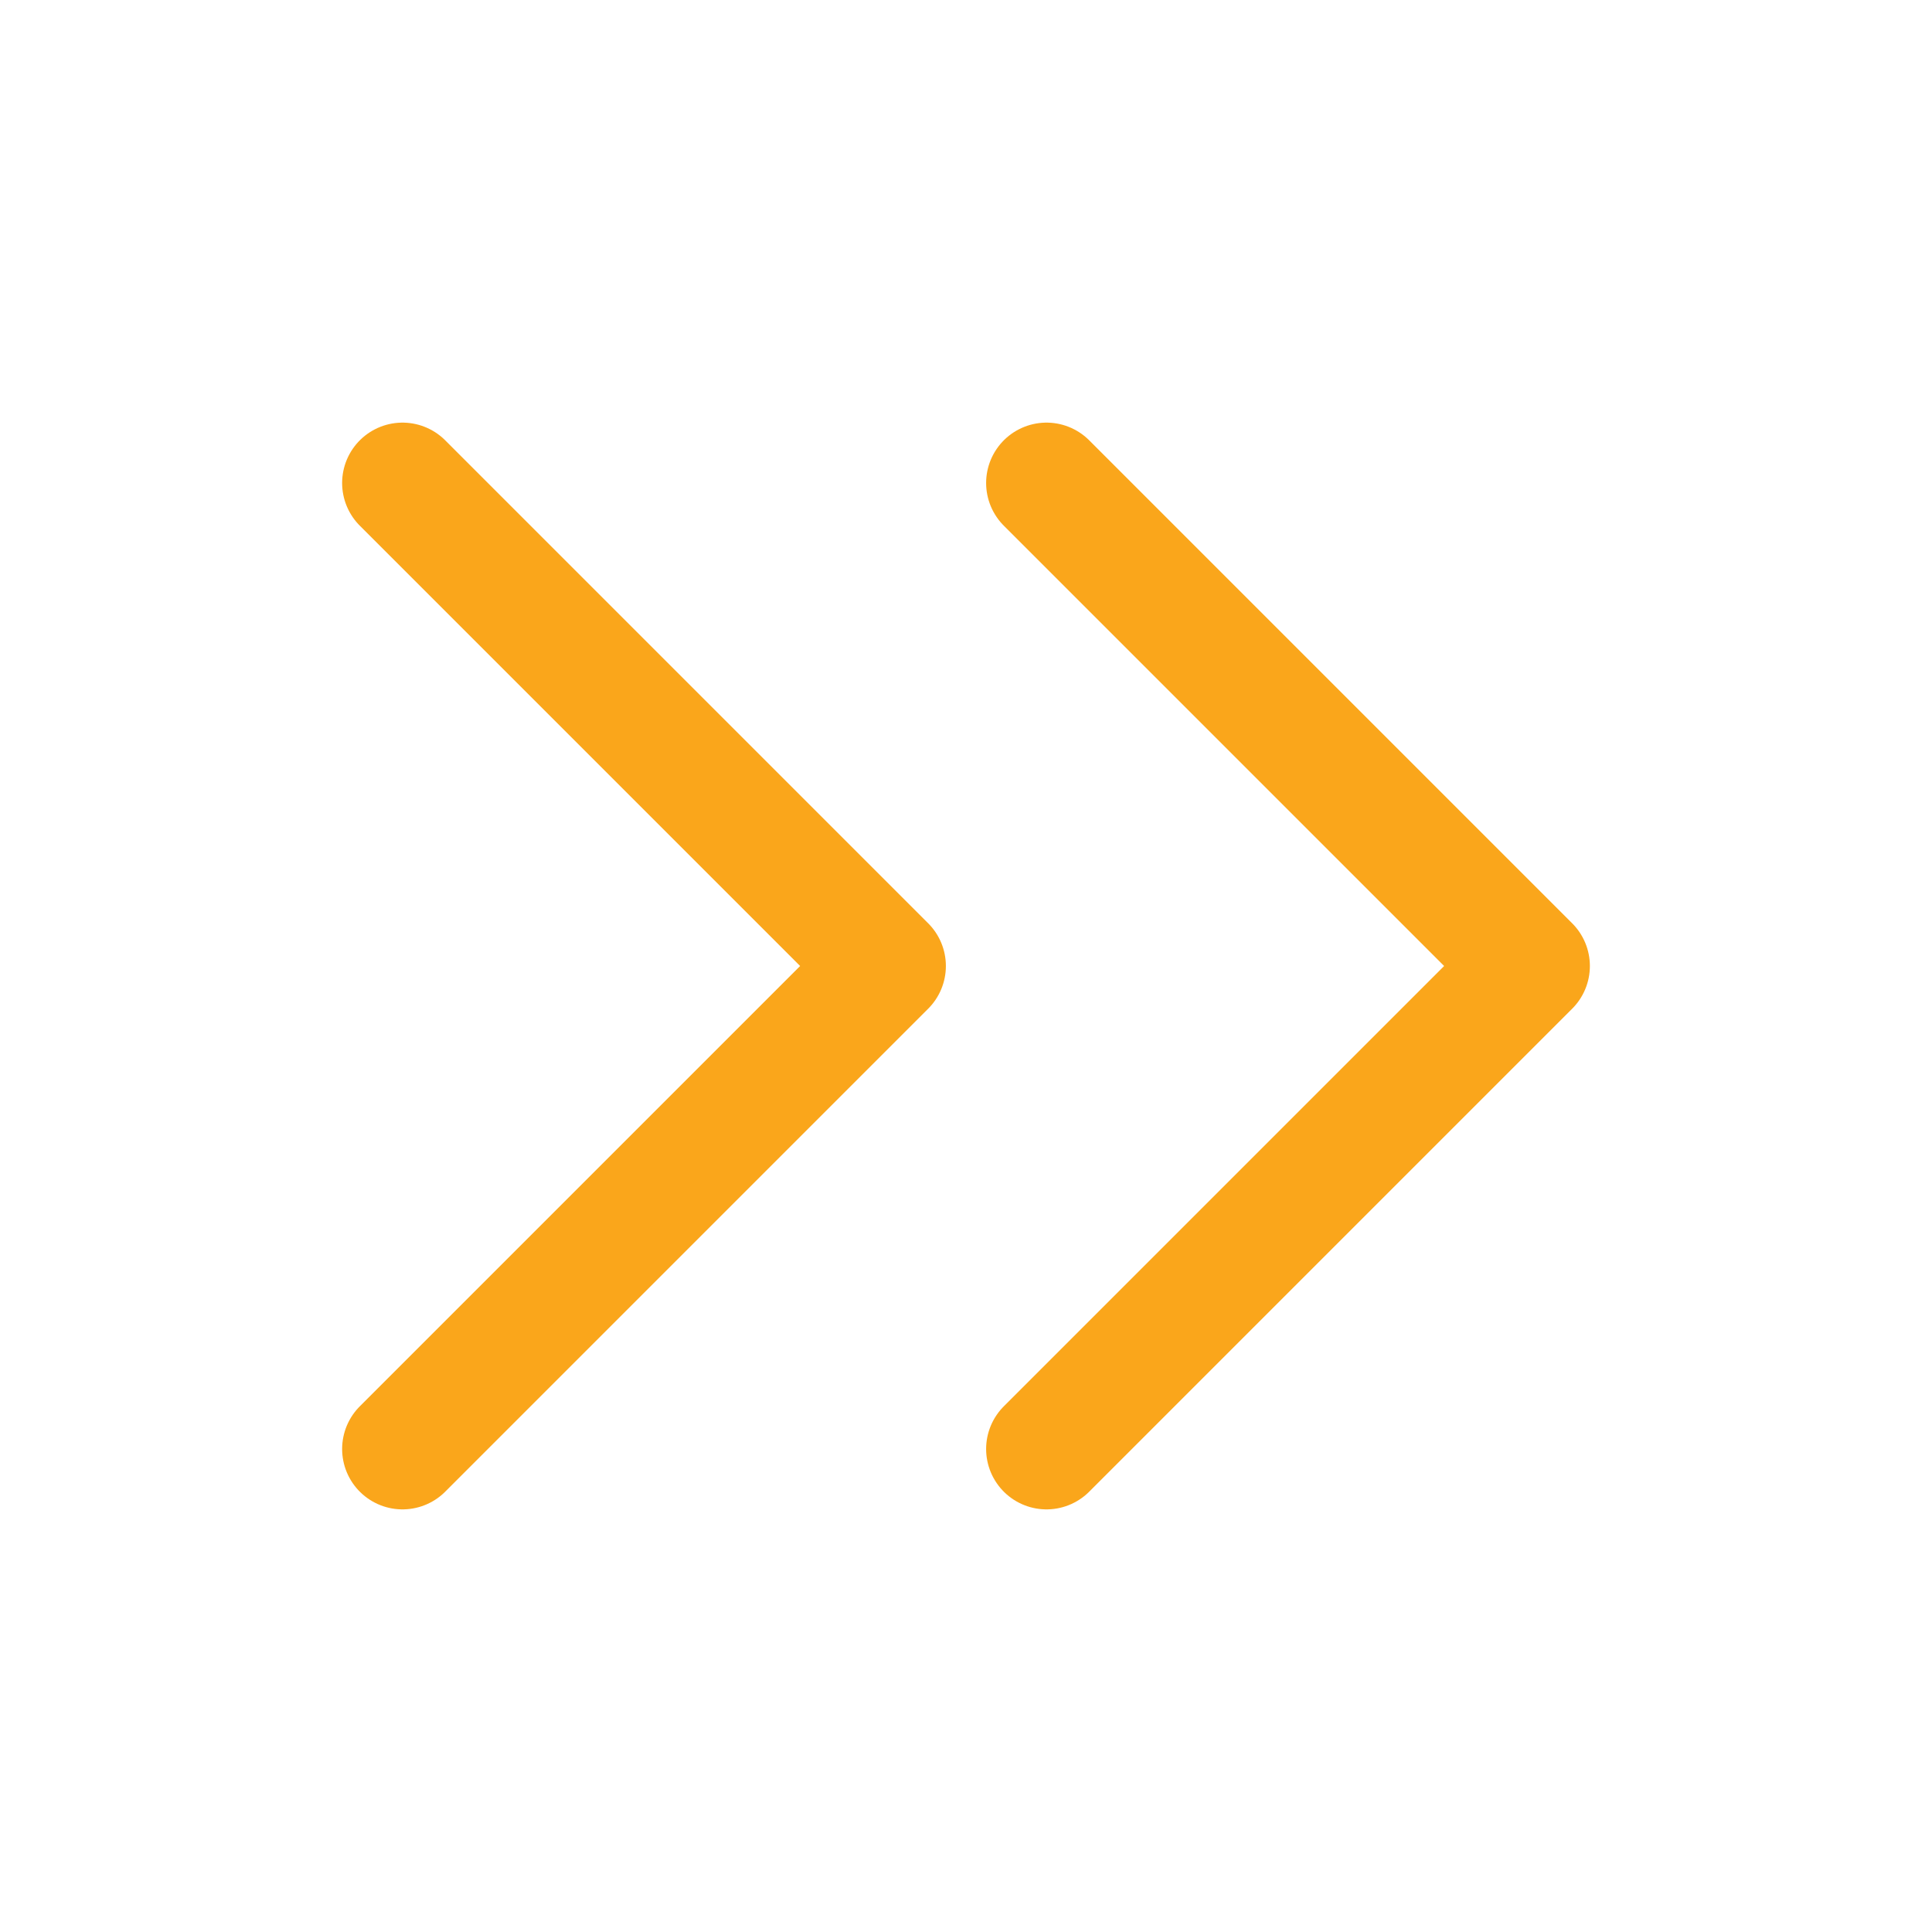
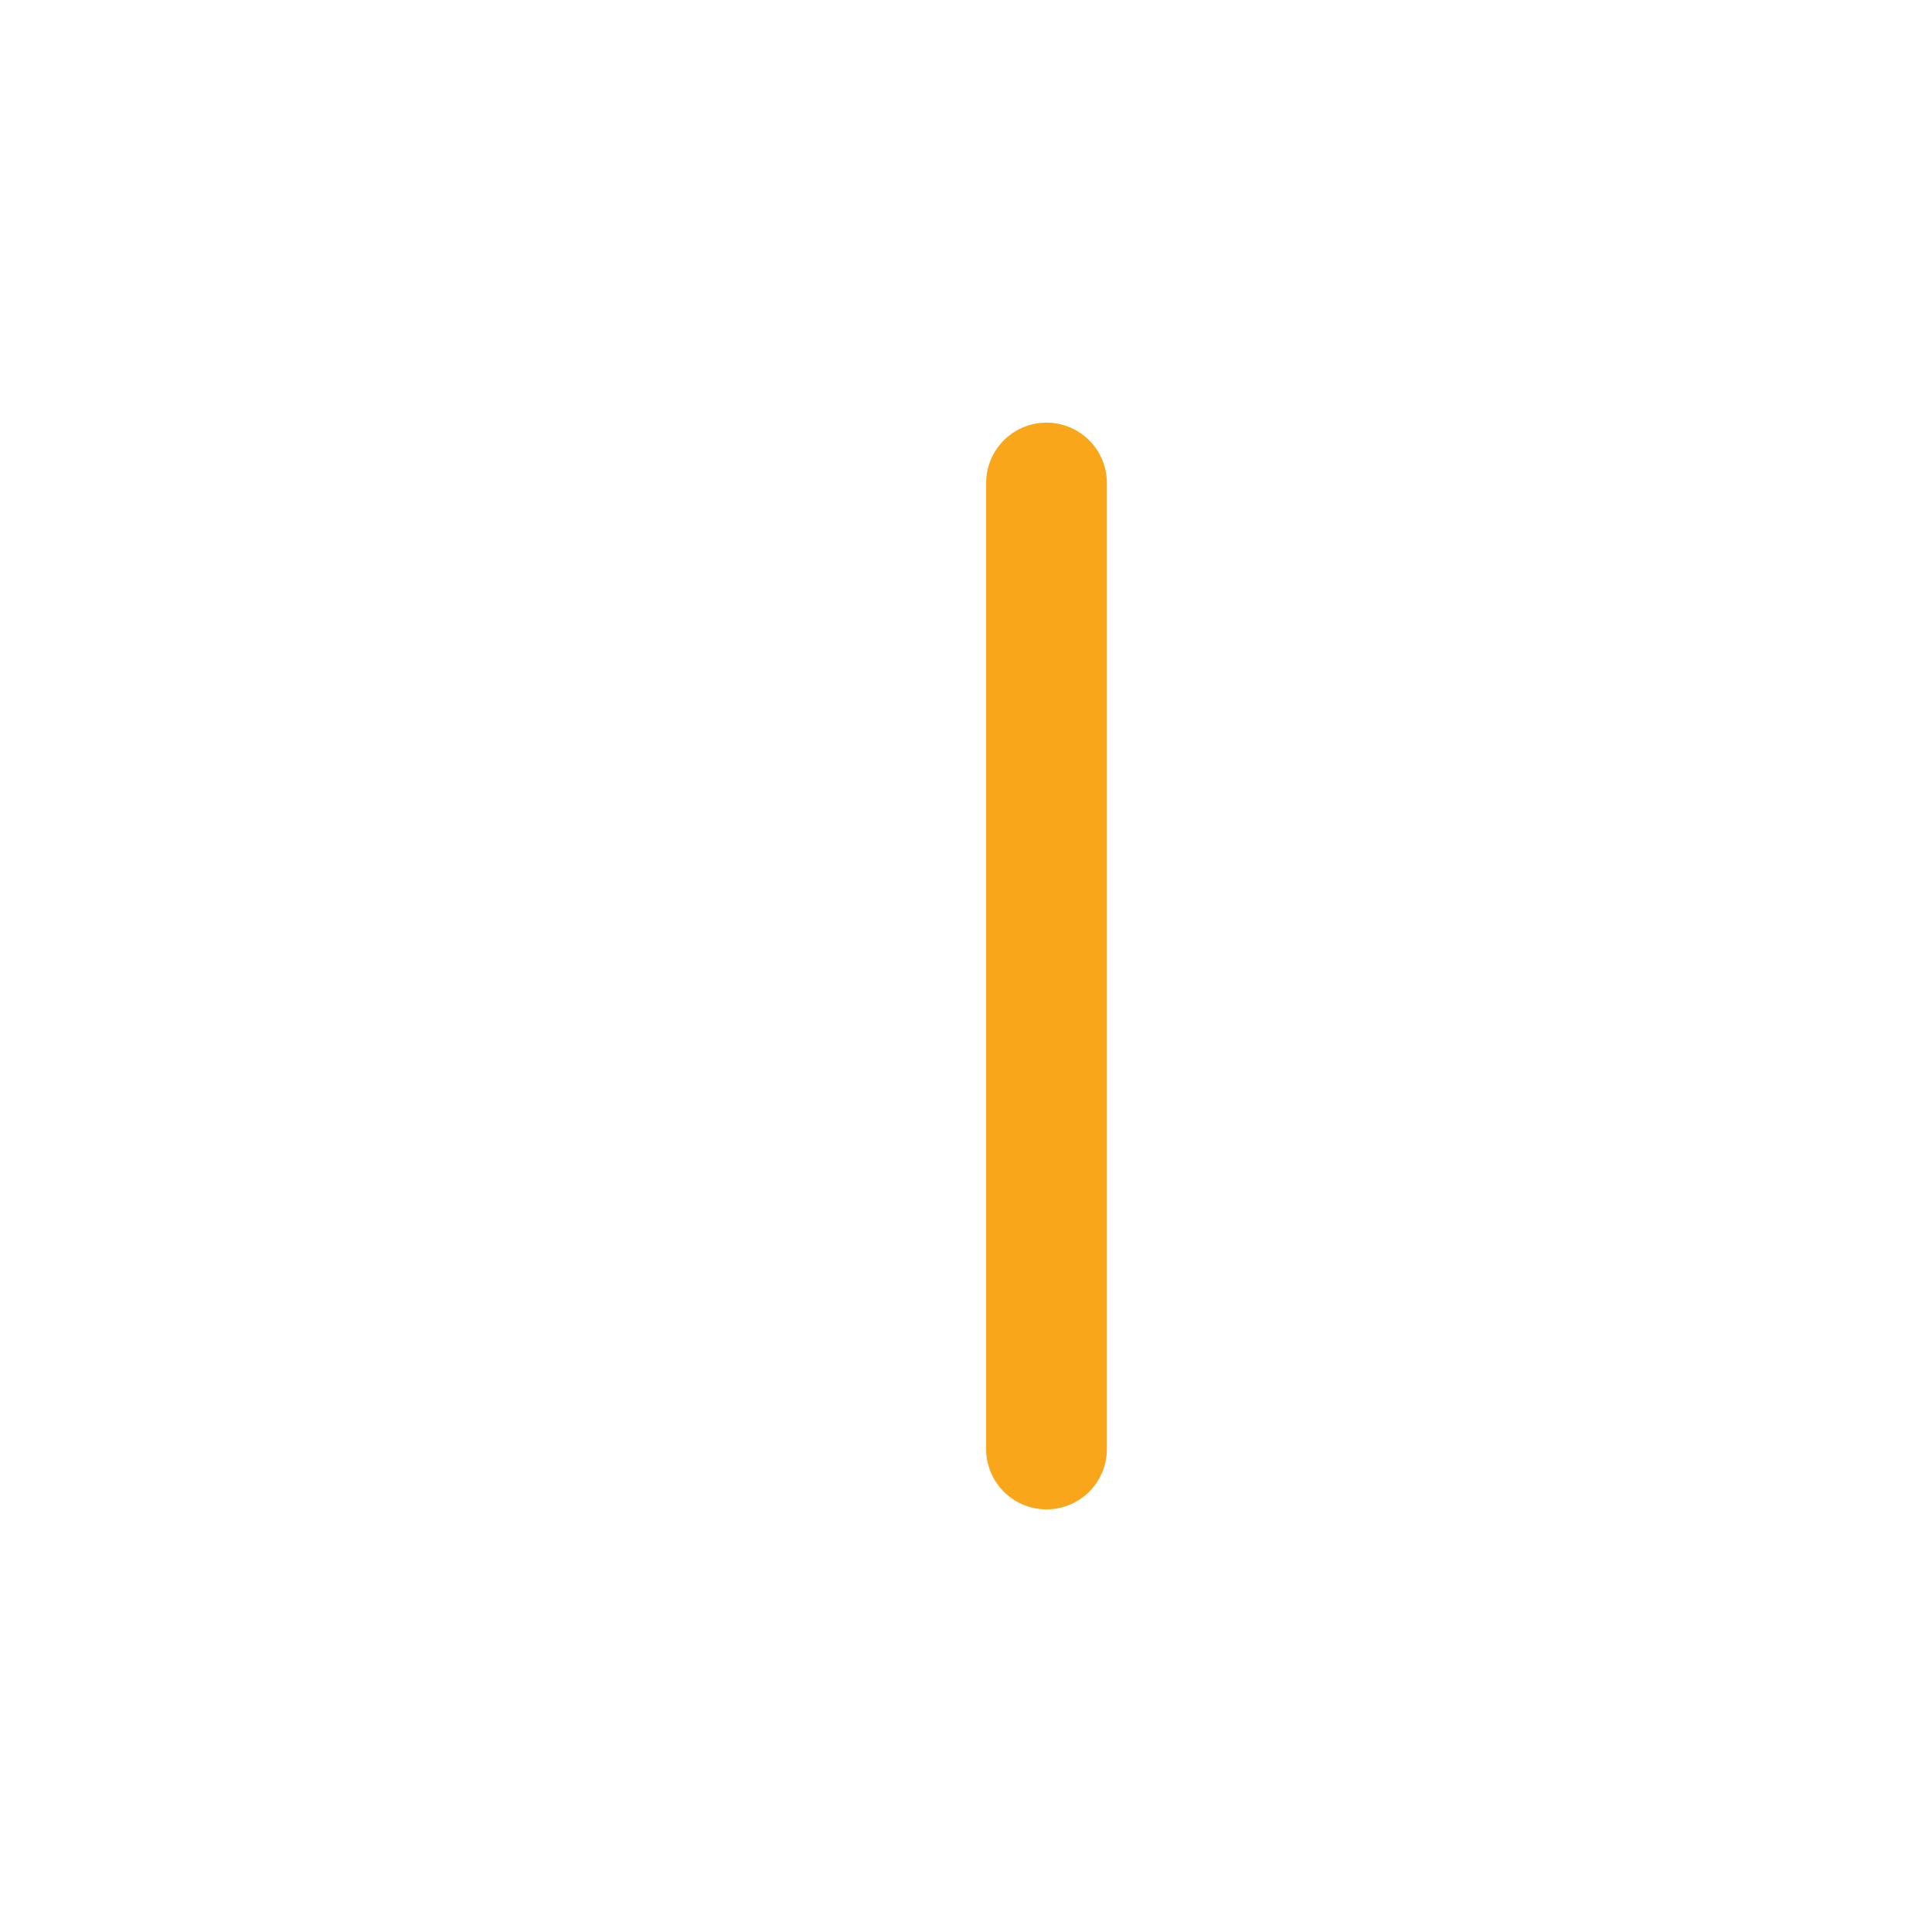
<svg xmlns="http://www.w3.org/2000/svg" width="24" height="24" viewBox="0 0 24 24" fill="none">
-   <path d="M13 6L19 12L13 18" stroke="#FAA61B" stroke-width="1.5" stroke-linecap="round" stroke-linejoin="round" />
-   <path d="M5 6L11 12L5 18" stroke="#FAA61B" stroke-width="1.5" stroke-linecap="round" stroke-linejoin="round" />
+   <path d="M13 6L13 18" stroke="#FAA61B" stroke-width="1.5" stroke-linecap="round" stroke-linejoin="round" />
</svg>